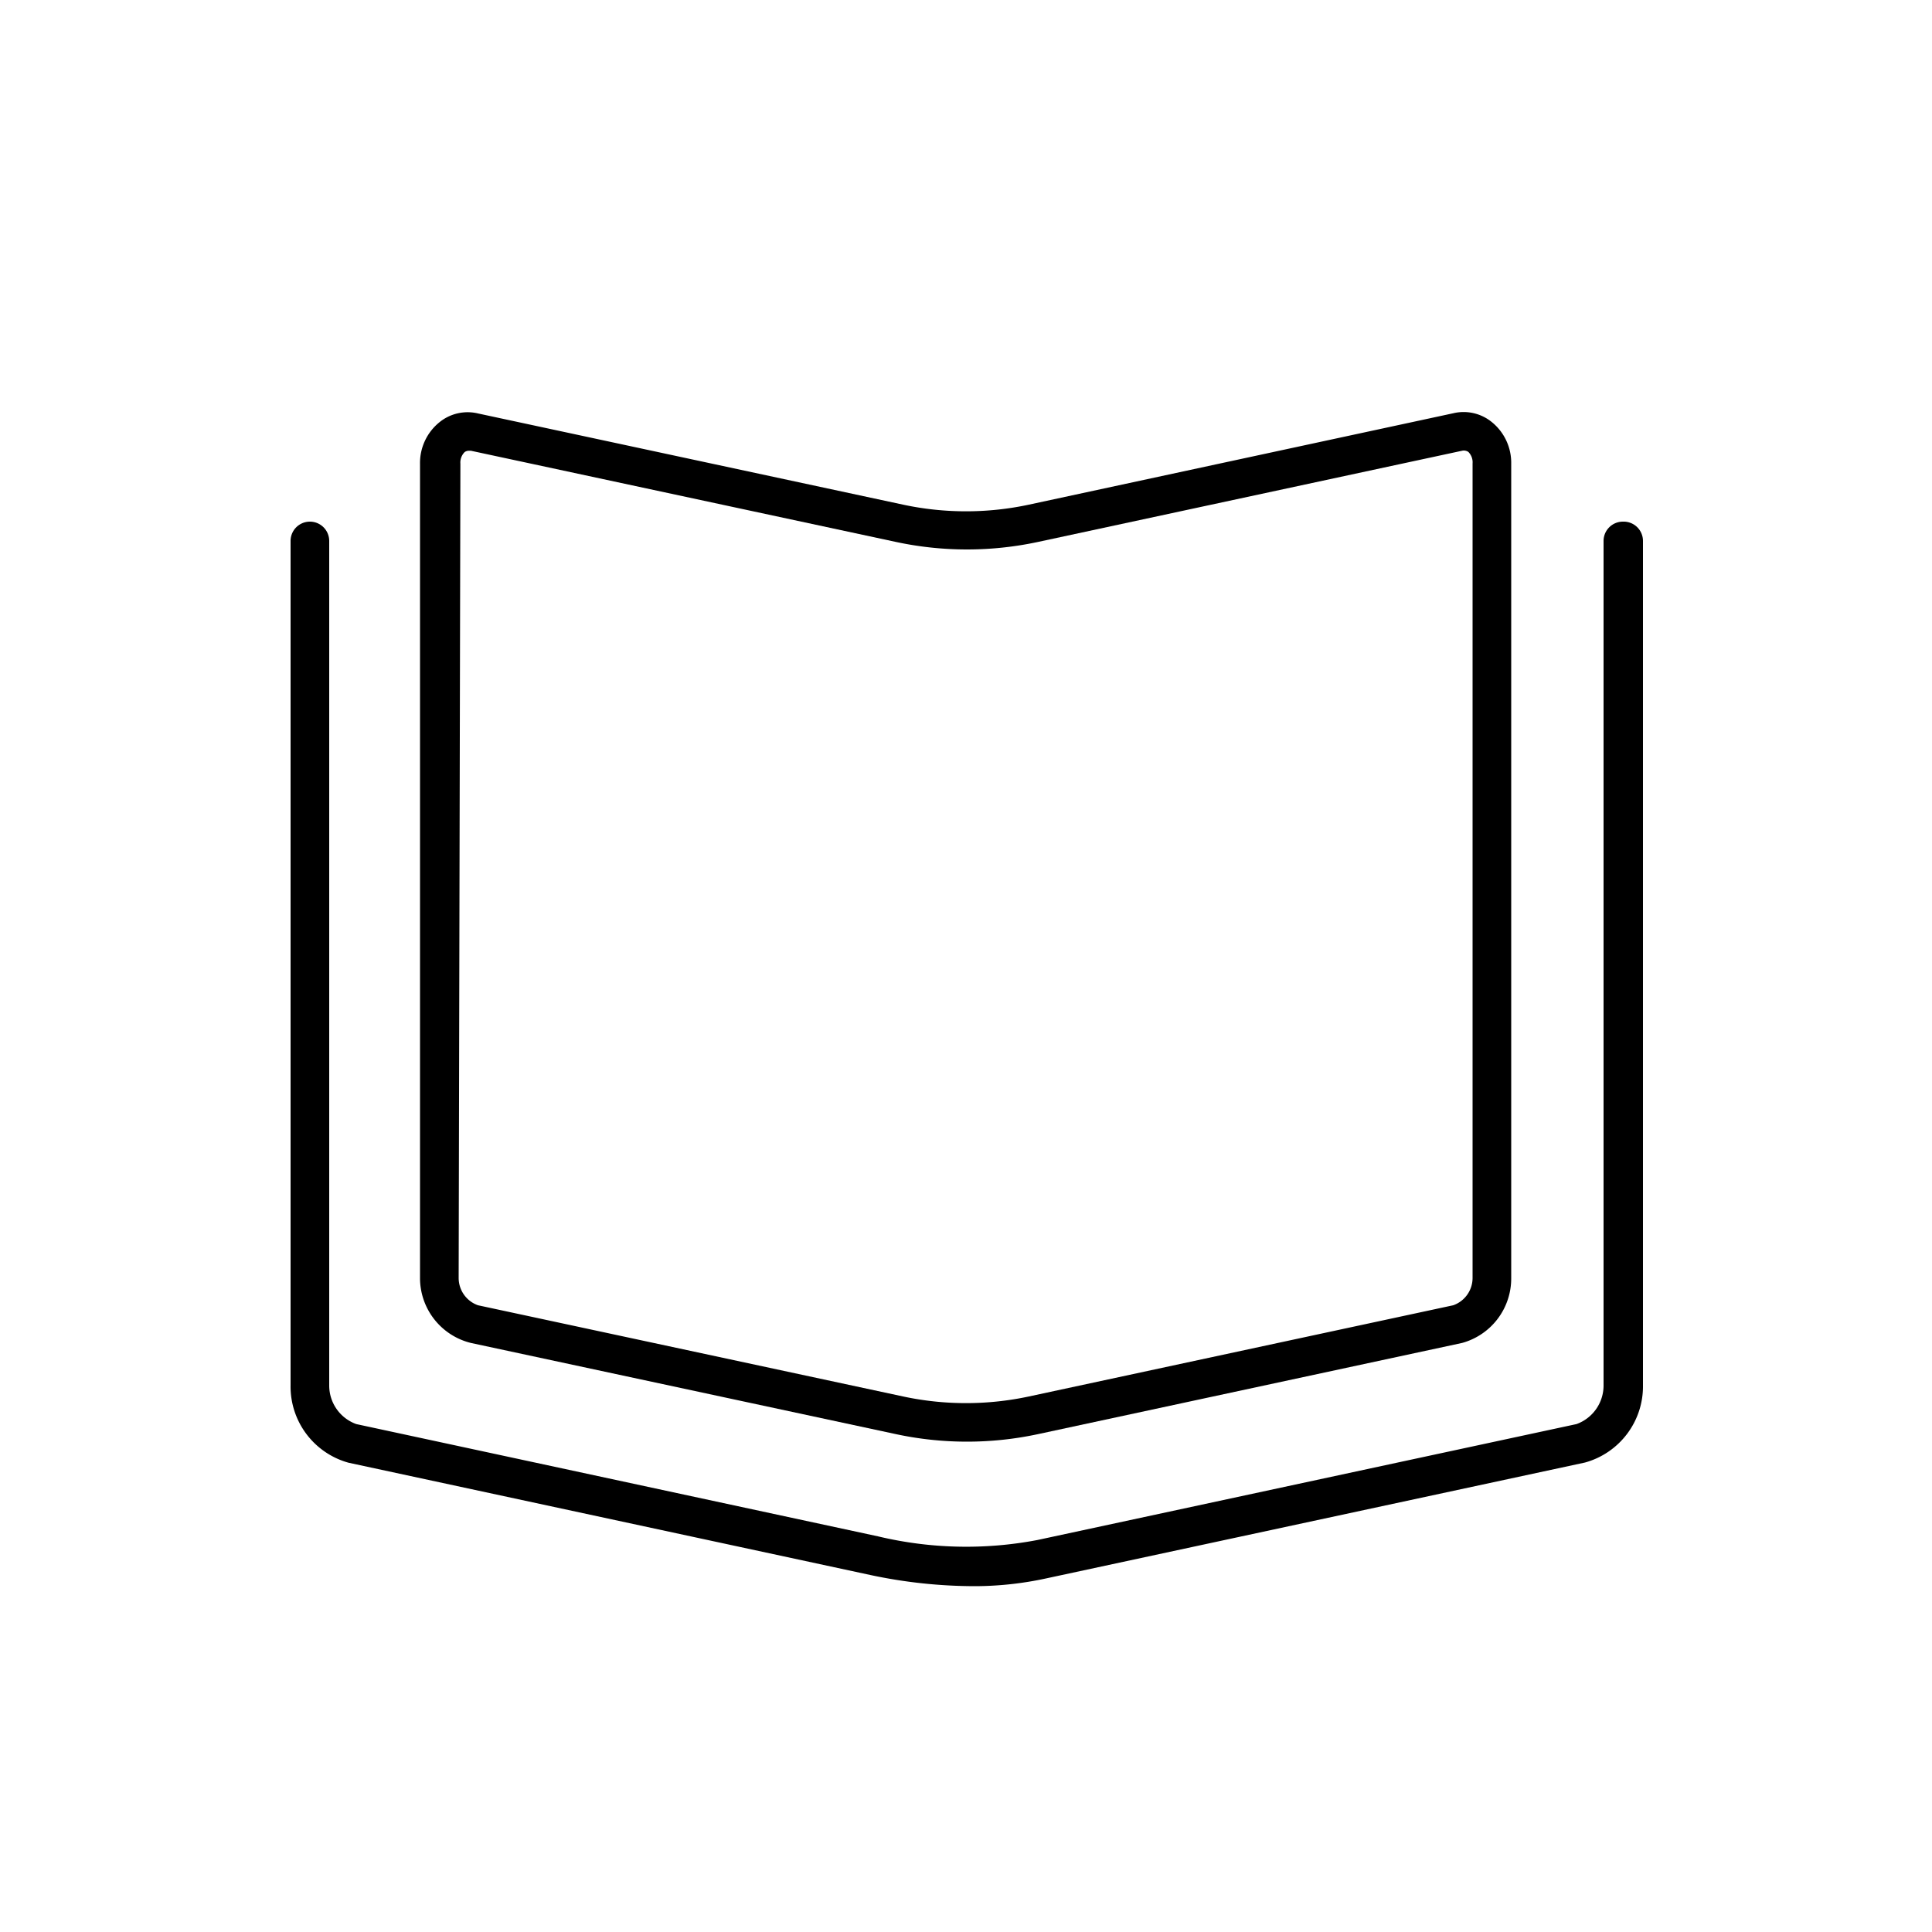
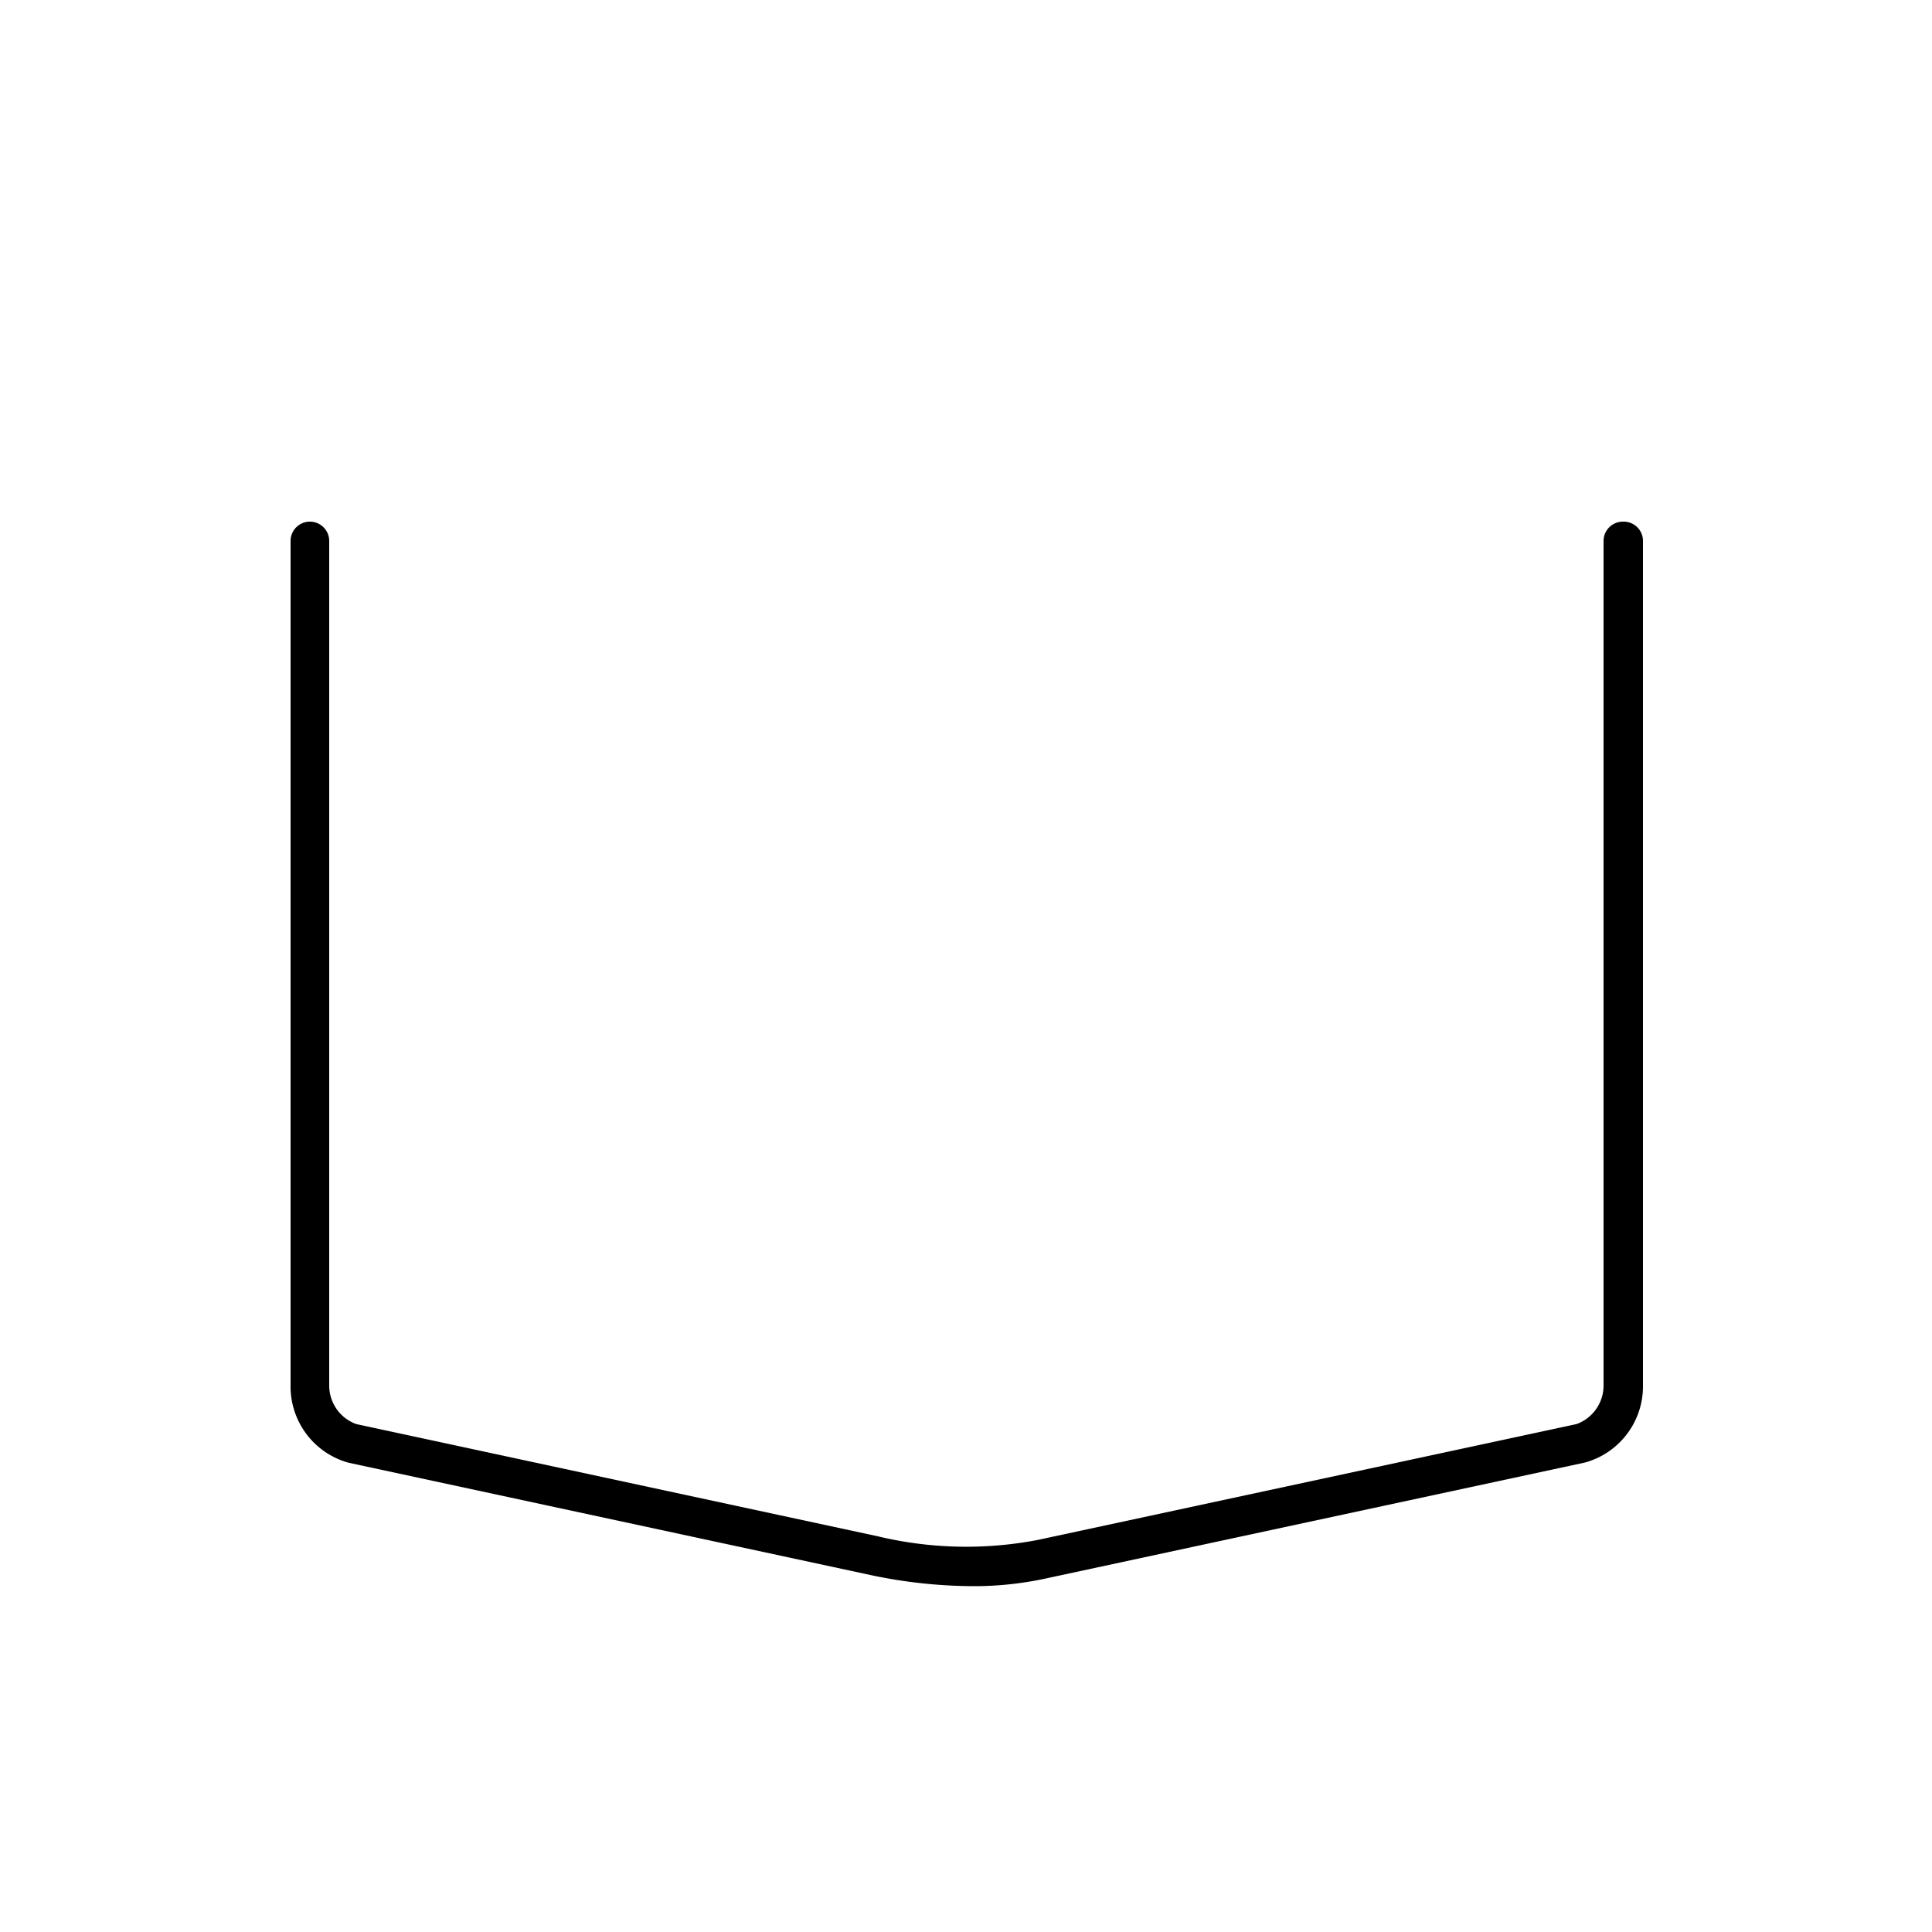
<svg xmlns="http://www.w3.org/2000/svg" id="Layer_1" data-name="Layer 1" viewBox="0 0 100 100">
-   <path d="M24.37,69.51l22,4.72a17.56,17.56,0,0,0,7.36,0l21.95-4.72a3.46,3.46,0,0,0,2.54-3.36V24a2.71,2.71,0,0,0-1-2.15,2.31,2.31,0,0,0-2-.46L53.26,26.12a15.57,15.57,0,0,1-6.52,0l-22-4.72a2.31,2.31,0,0,0-2,.46,2.71,2.71,0,0,0-1,2.15V66.15A3.46,3.46,0,0,0,24.37,69.51ZM23.83,24a.76.76,0,0,1,.22-.6.38.38,0,0,1,.21-.07h.11l22,4.72a17.56,17.56,0,0,0,7.36,0l21.95-4.72a.42.42,0,0,1,.32.06.76.76,0,0,1,.22.6V66.15a1.5,1.5,0,0,1-1,1.41L53.26,72.28a15.57,15.57,0,0,1-6.52,0l-22-4.72a1.5,1.5,0,0,1-1-1.41Z" />
  <path d="M84,27a1,1,0,0,0-1,1V71.71a2.12,2.12,0,0,1-1.4,2l-27.9,6a19.67,19.67,0,0,1-8.26-.19l-27-5.81a2.12,2.12,0,0,1-1.4-2V28a1,1,0,0,0-2,0V71.71a4.09,4.09,0,0,0,3,4l27,5.81a26,26,0,0,0,5.42.58,17.57,17.57,0,0,0,3.68-.4l27.9-6a4.09,4.09,0,0,0,3-4V28A1,1,0,0,0,84,27Z" />
</svg>